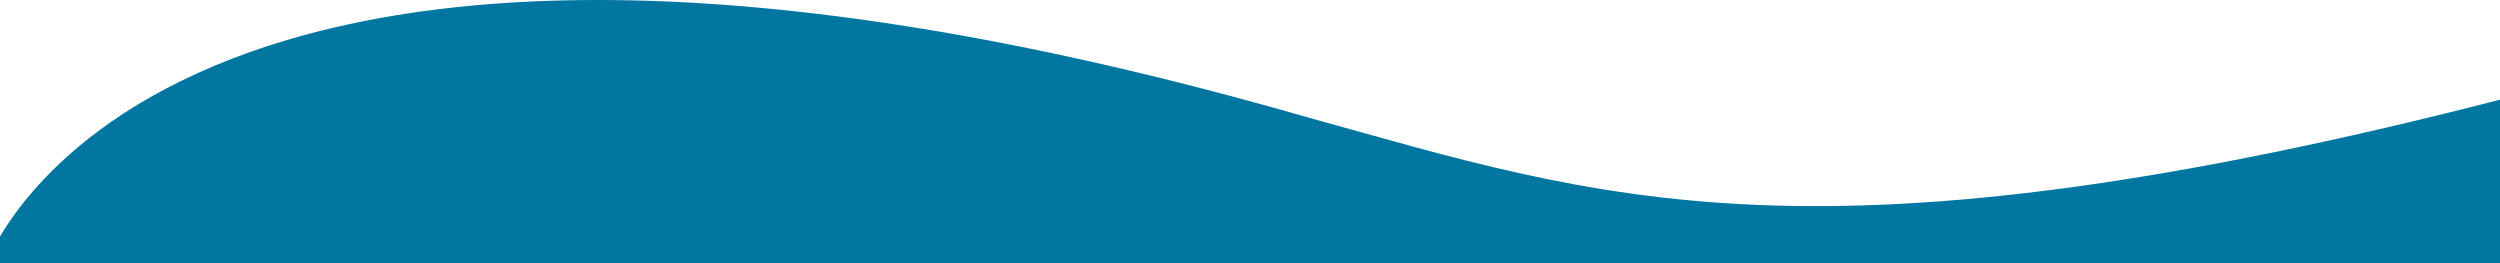
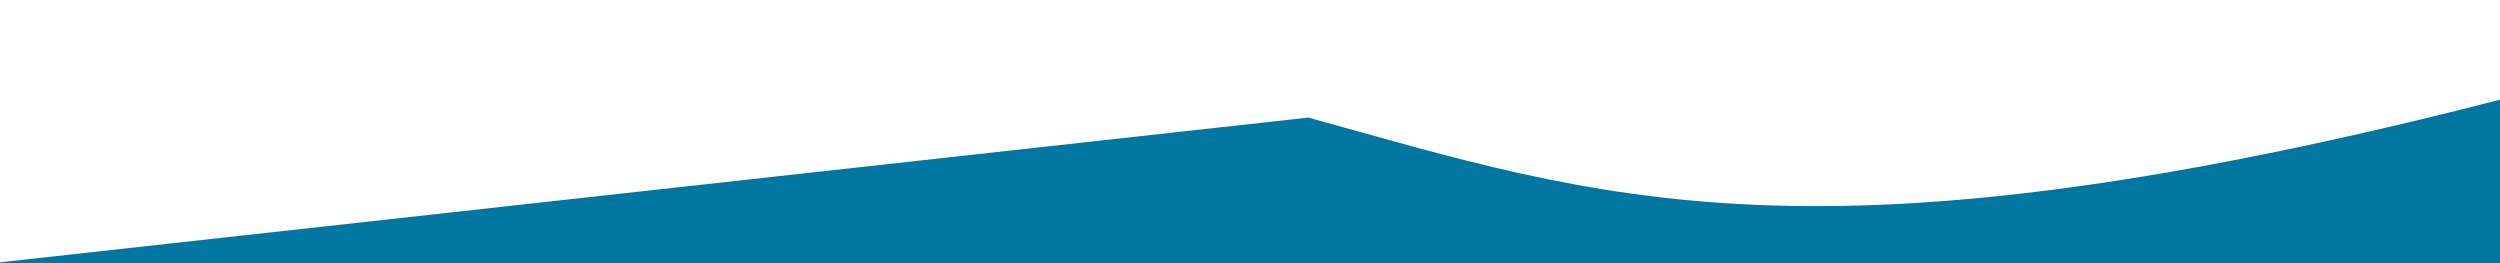
<svg xmlns="http://www.w3.org/2000/svg" id="Lag_1" data-name="Lag 1" viewBox="0 0 1800 189.61">
  <defs>
    <style>
      .cls-1 {
        fill: #0076a1;
      }
    </style>
  </defs>
  <g id="Lag_2" data-name="Lag 2">
-     <path class="cls-1" d="M942,84.65c209.4,57.8,364.7,115.1,867.8-15.4v120.1l-1819.6.6S110-154.85,942,84.65Z" />
+     <path class="cls-1" d="M942,84.65c209.4,57.8,364.7,115.1,867.8-15.4v120.1l-1819.6.6Z" />
  </g>
</svg>